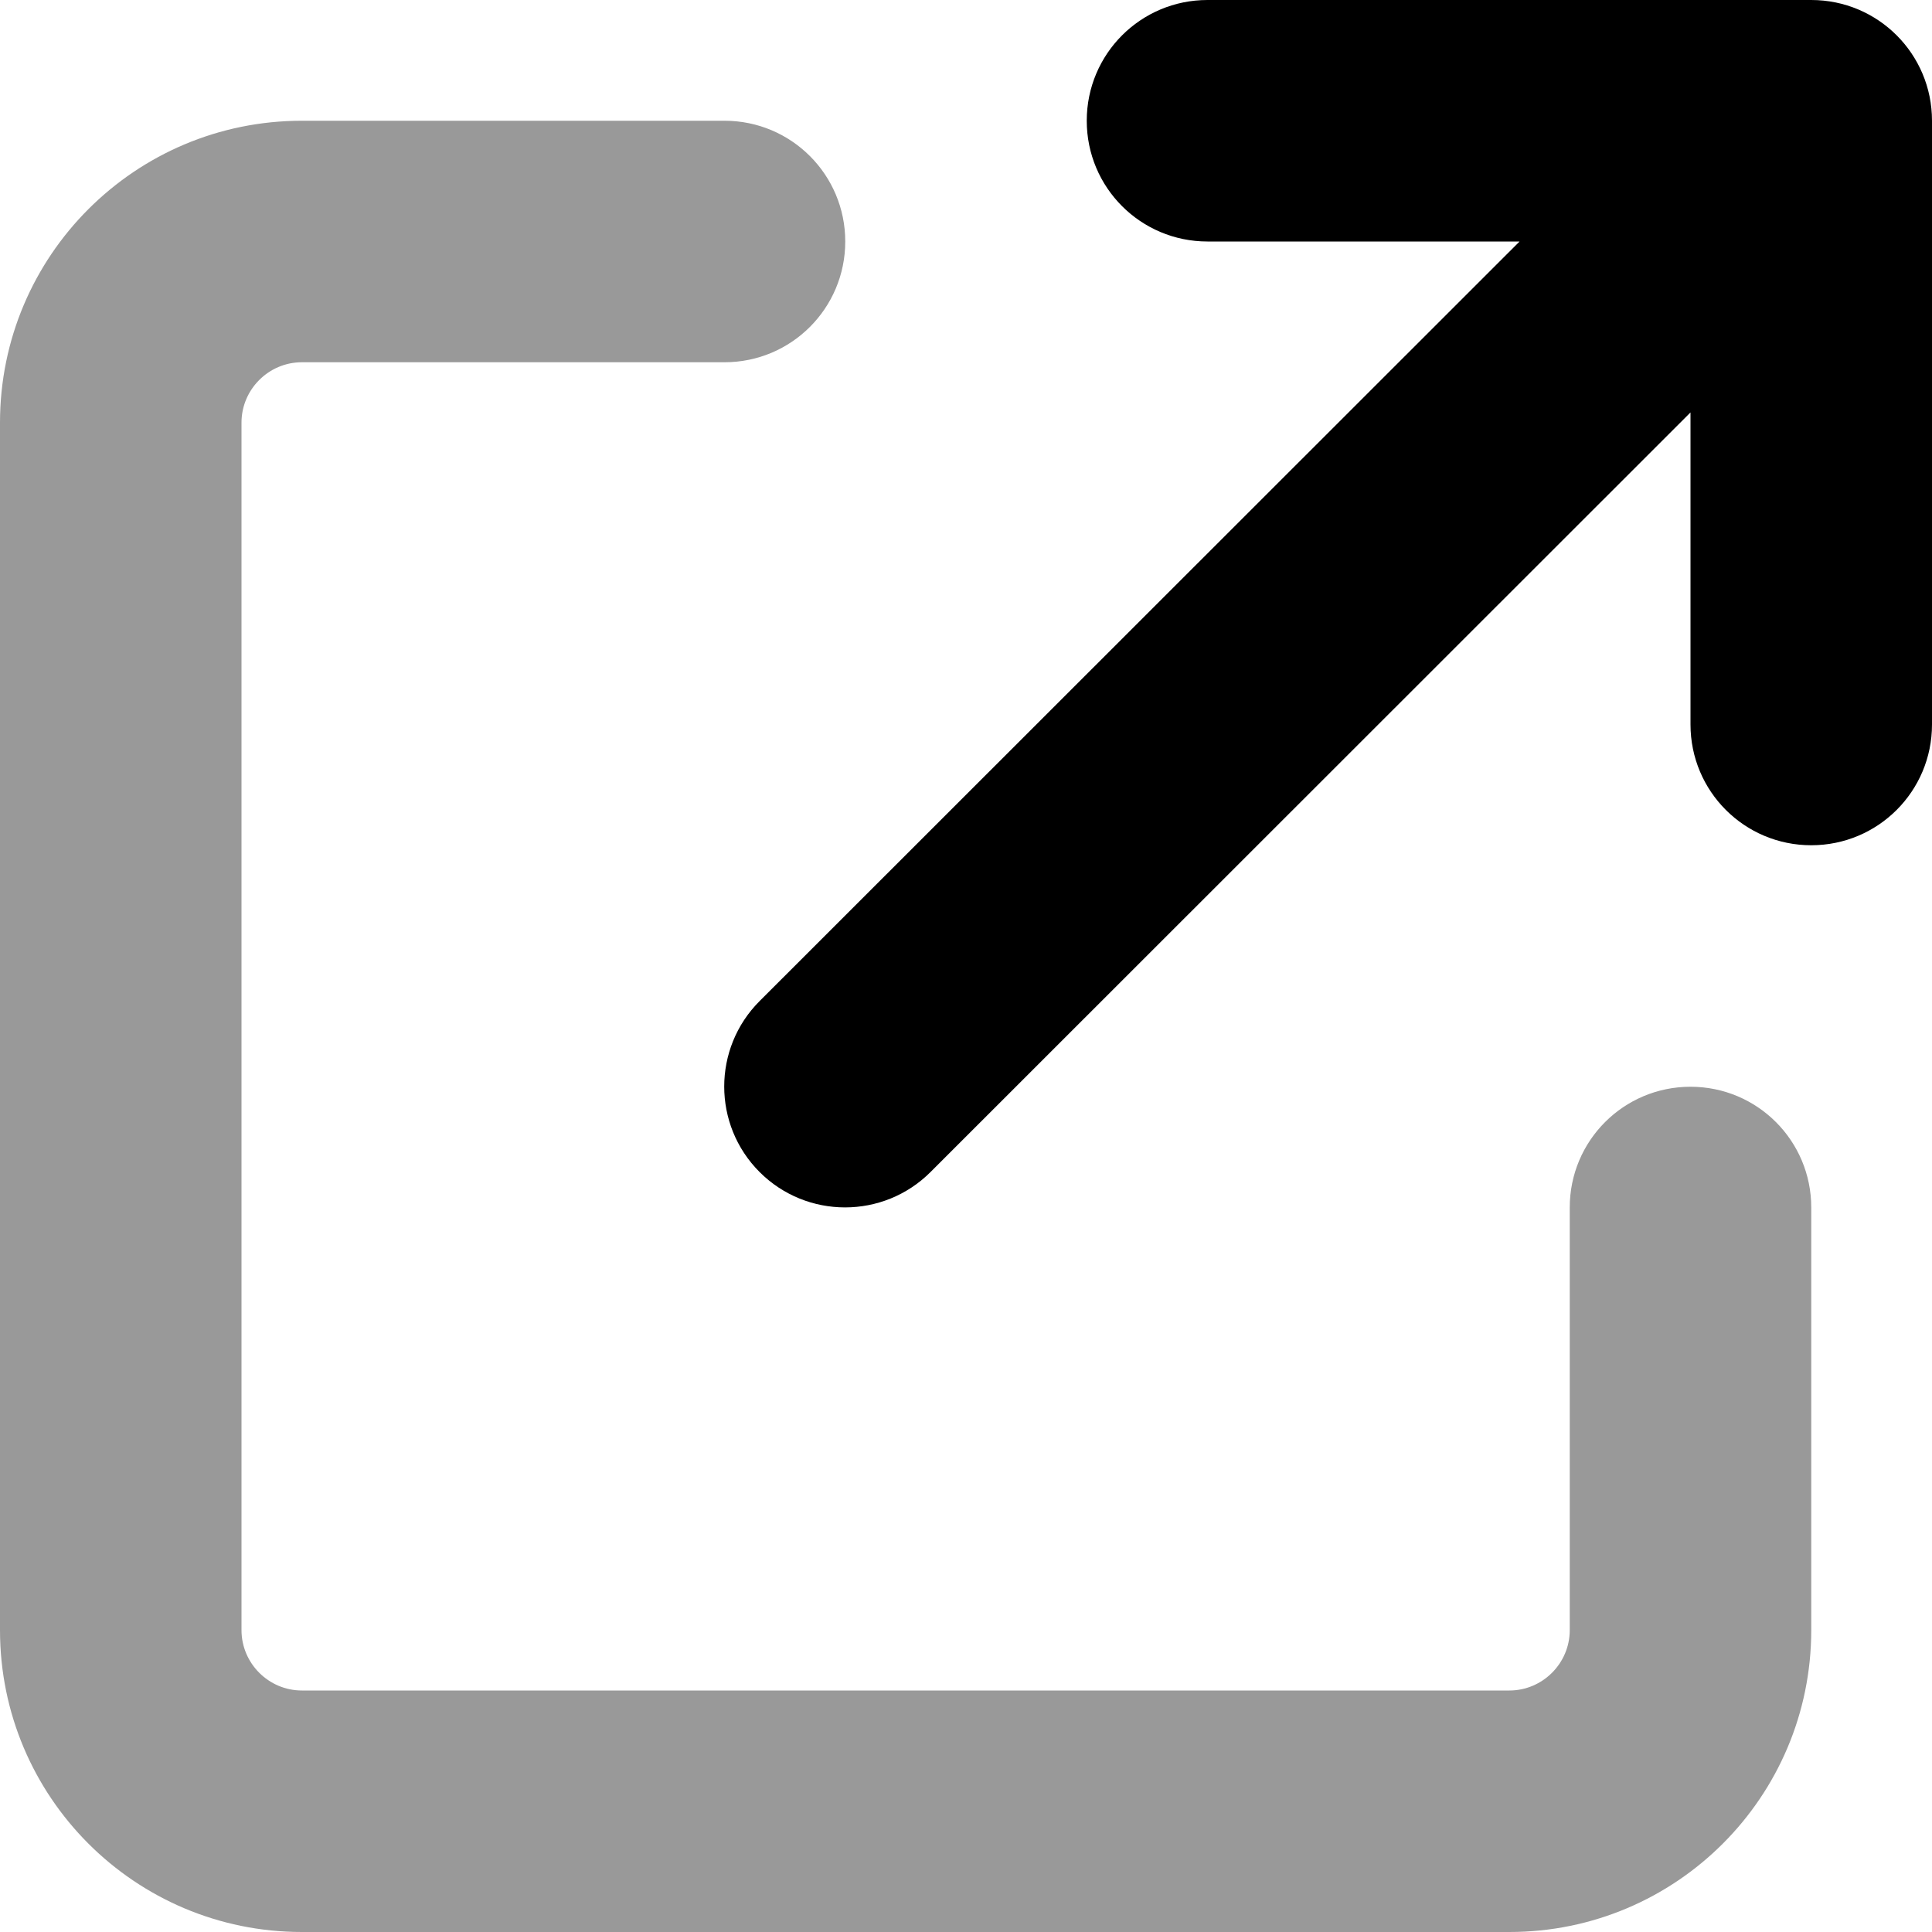
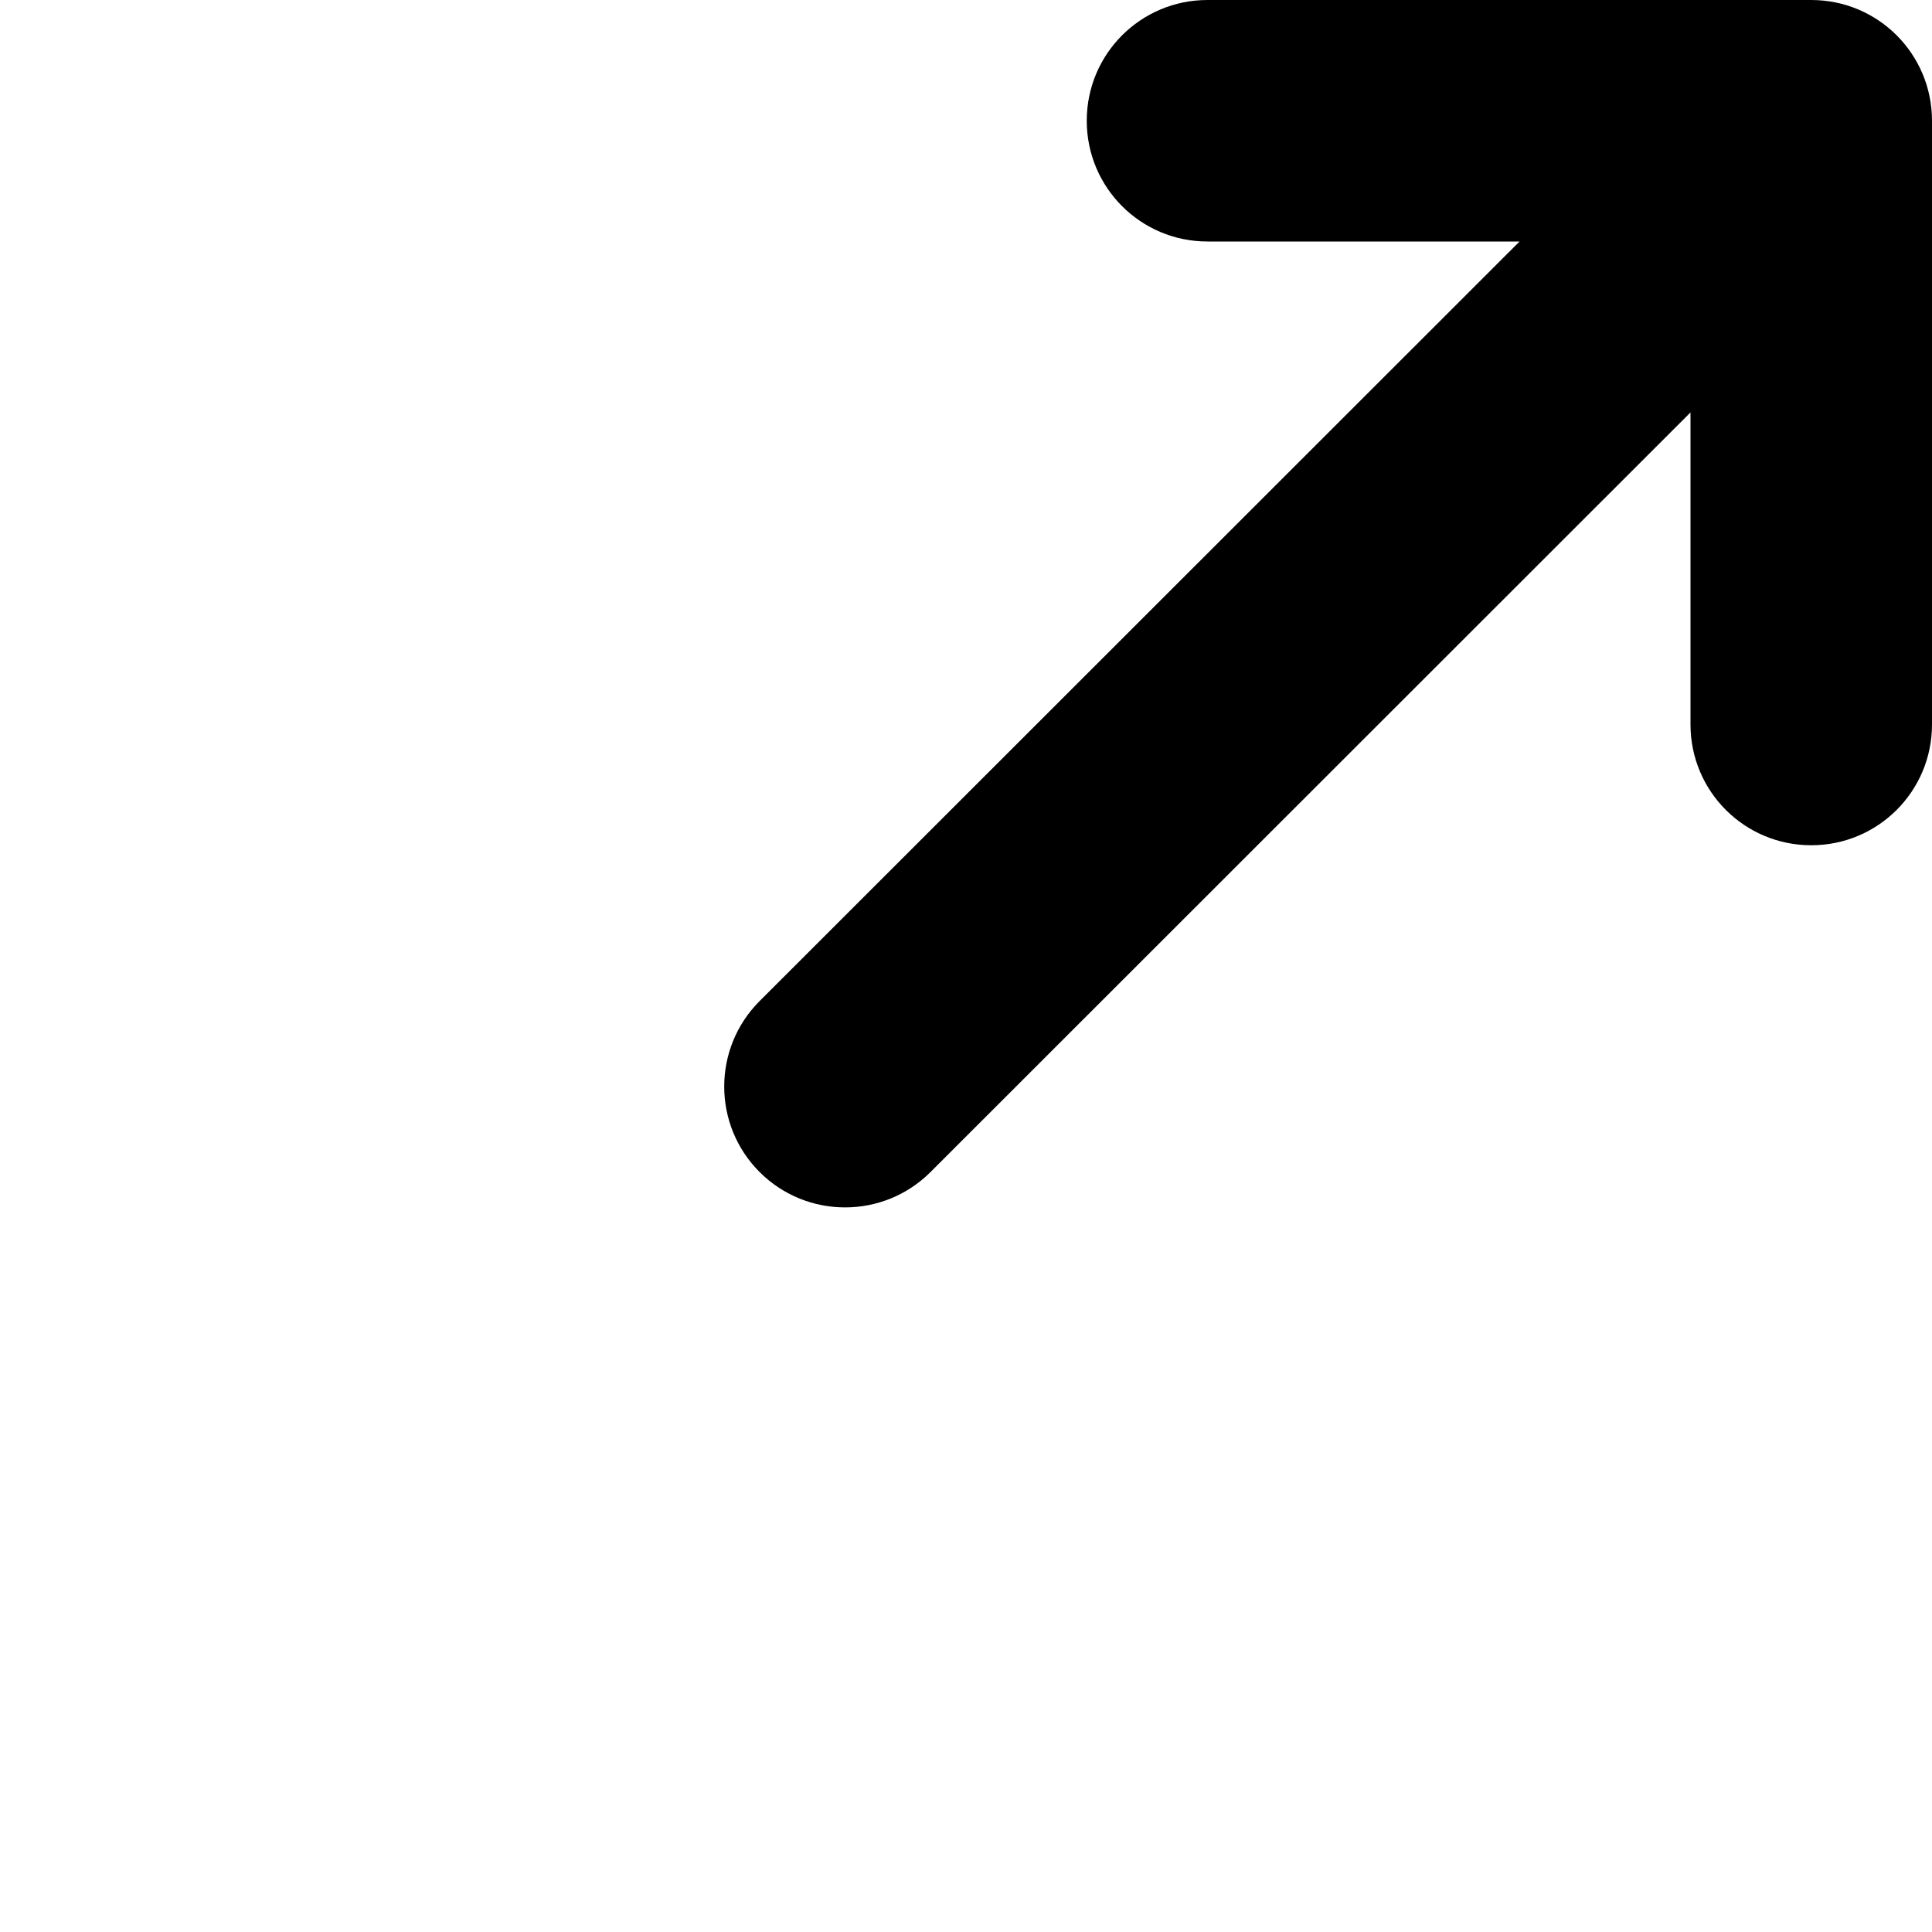
<svg xmlns="http://www.w3.org/2000/svg" viewBox="0 0 512 512">
  <defs>
    <style>.fa-secondary{opacity:.4}</style>
  </defs>
-   <path class="fa-secondary" d="M0 112C0 67.8 35.8 32 80 32H192c17.7 0 32 14.3 32 32s-14.3 32-32 32H80c-8.8 0-16 7.2-16 16V432c0 8.8 7.2 16 16 16H400c8.8 0 16-7.2 16-16V320c0-17.7 14.3-32 32-32s32 14.3 32 32V432c0 44.2-35.8 80-80 80H80c-44.2 0-80-35.8-80-80V112z" />
  <path class="fa-primary" d="M288 32c0-17.7 14.3-32 32-32H480c17.7 0 32 14.3 32 32V192c0 17.7-14.3 32-32 32s-32-14.3-32-32V109.3L246.6 310.6c-12.5 12.5-32.8 12.5-45.3 0s-12.5-32.8 0-45.3L402.7 64H320c-17.7 0-32-14.3-32-32z" />
</svg>